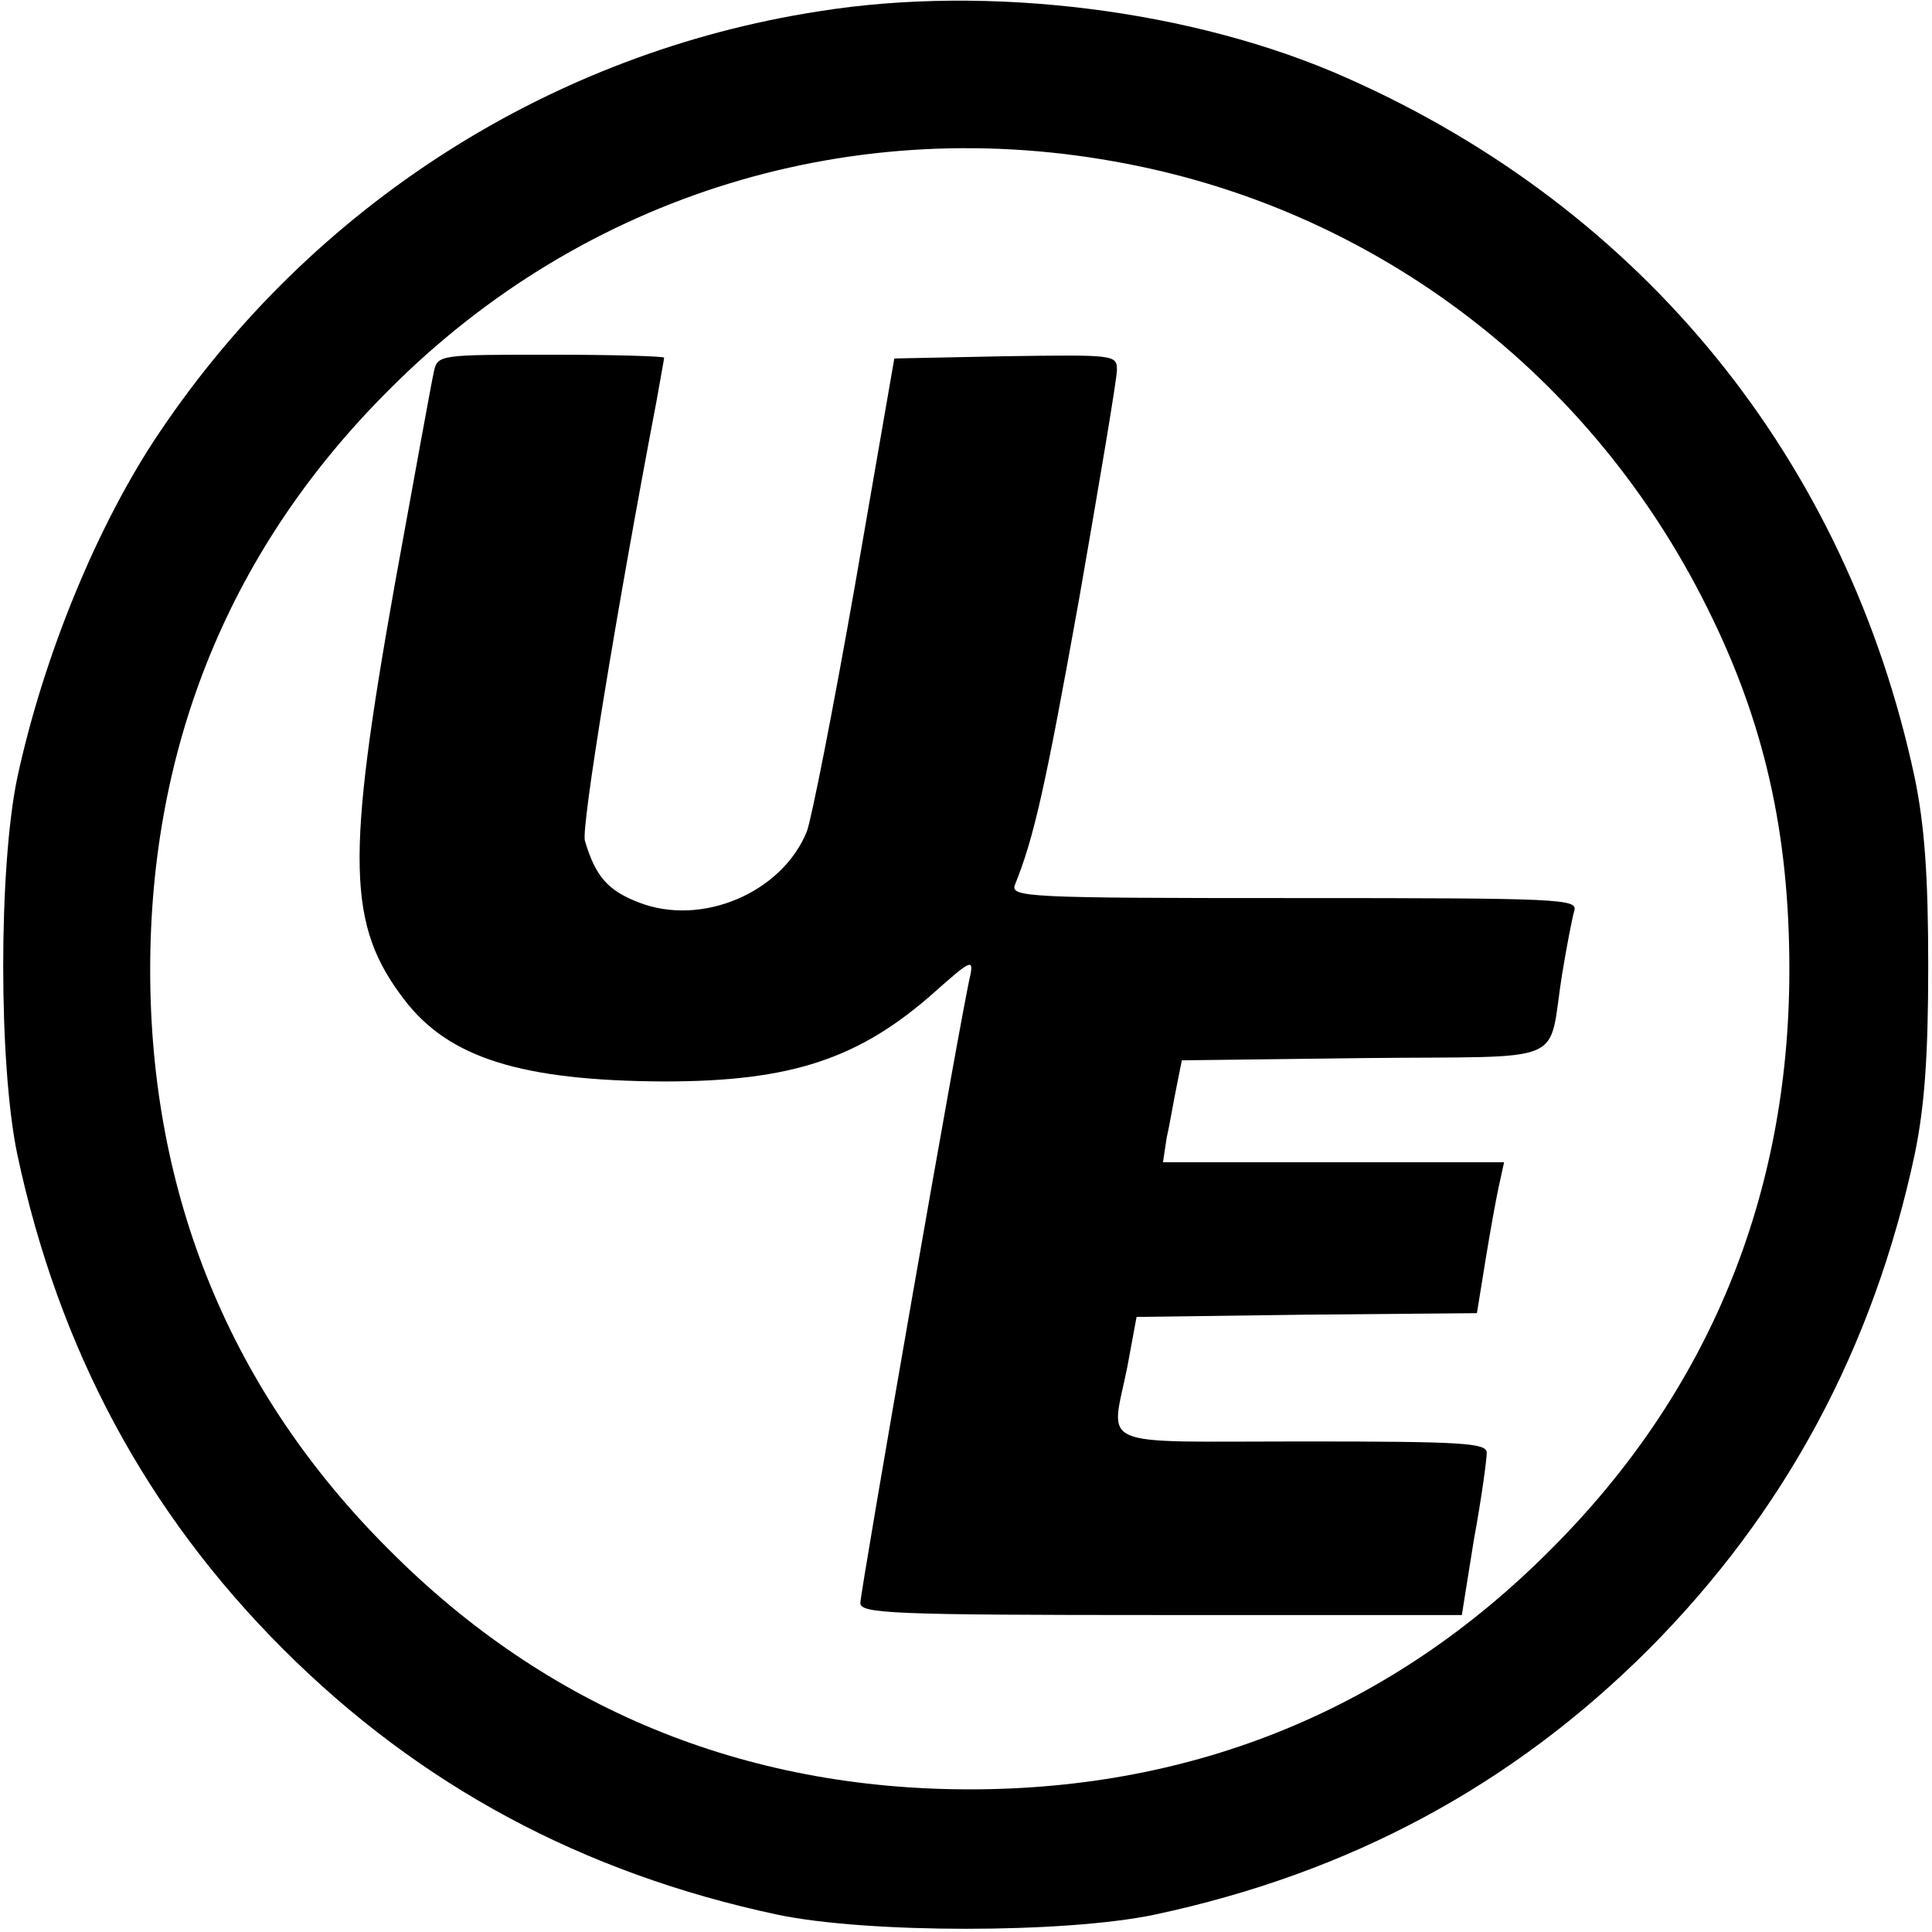
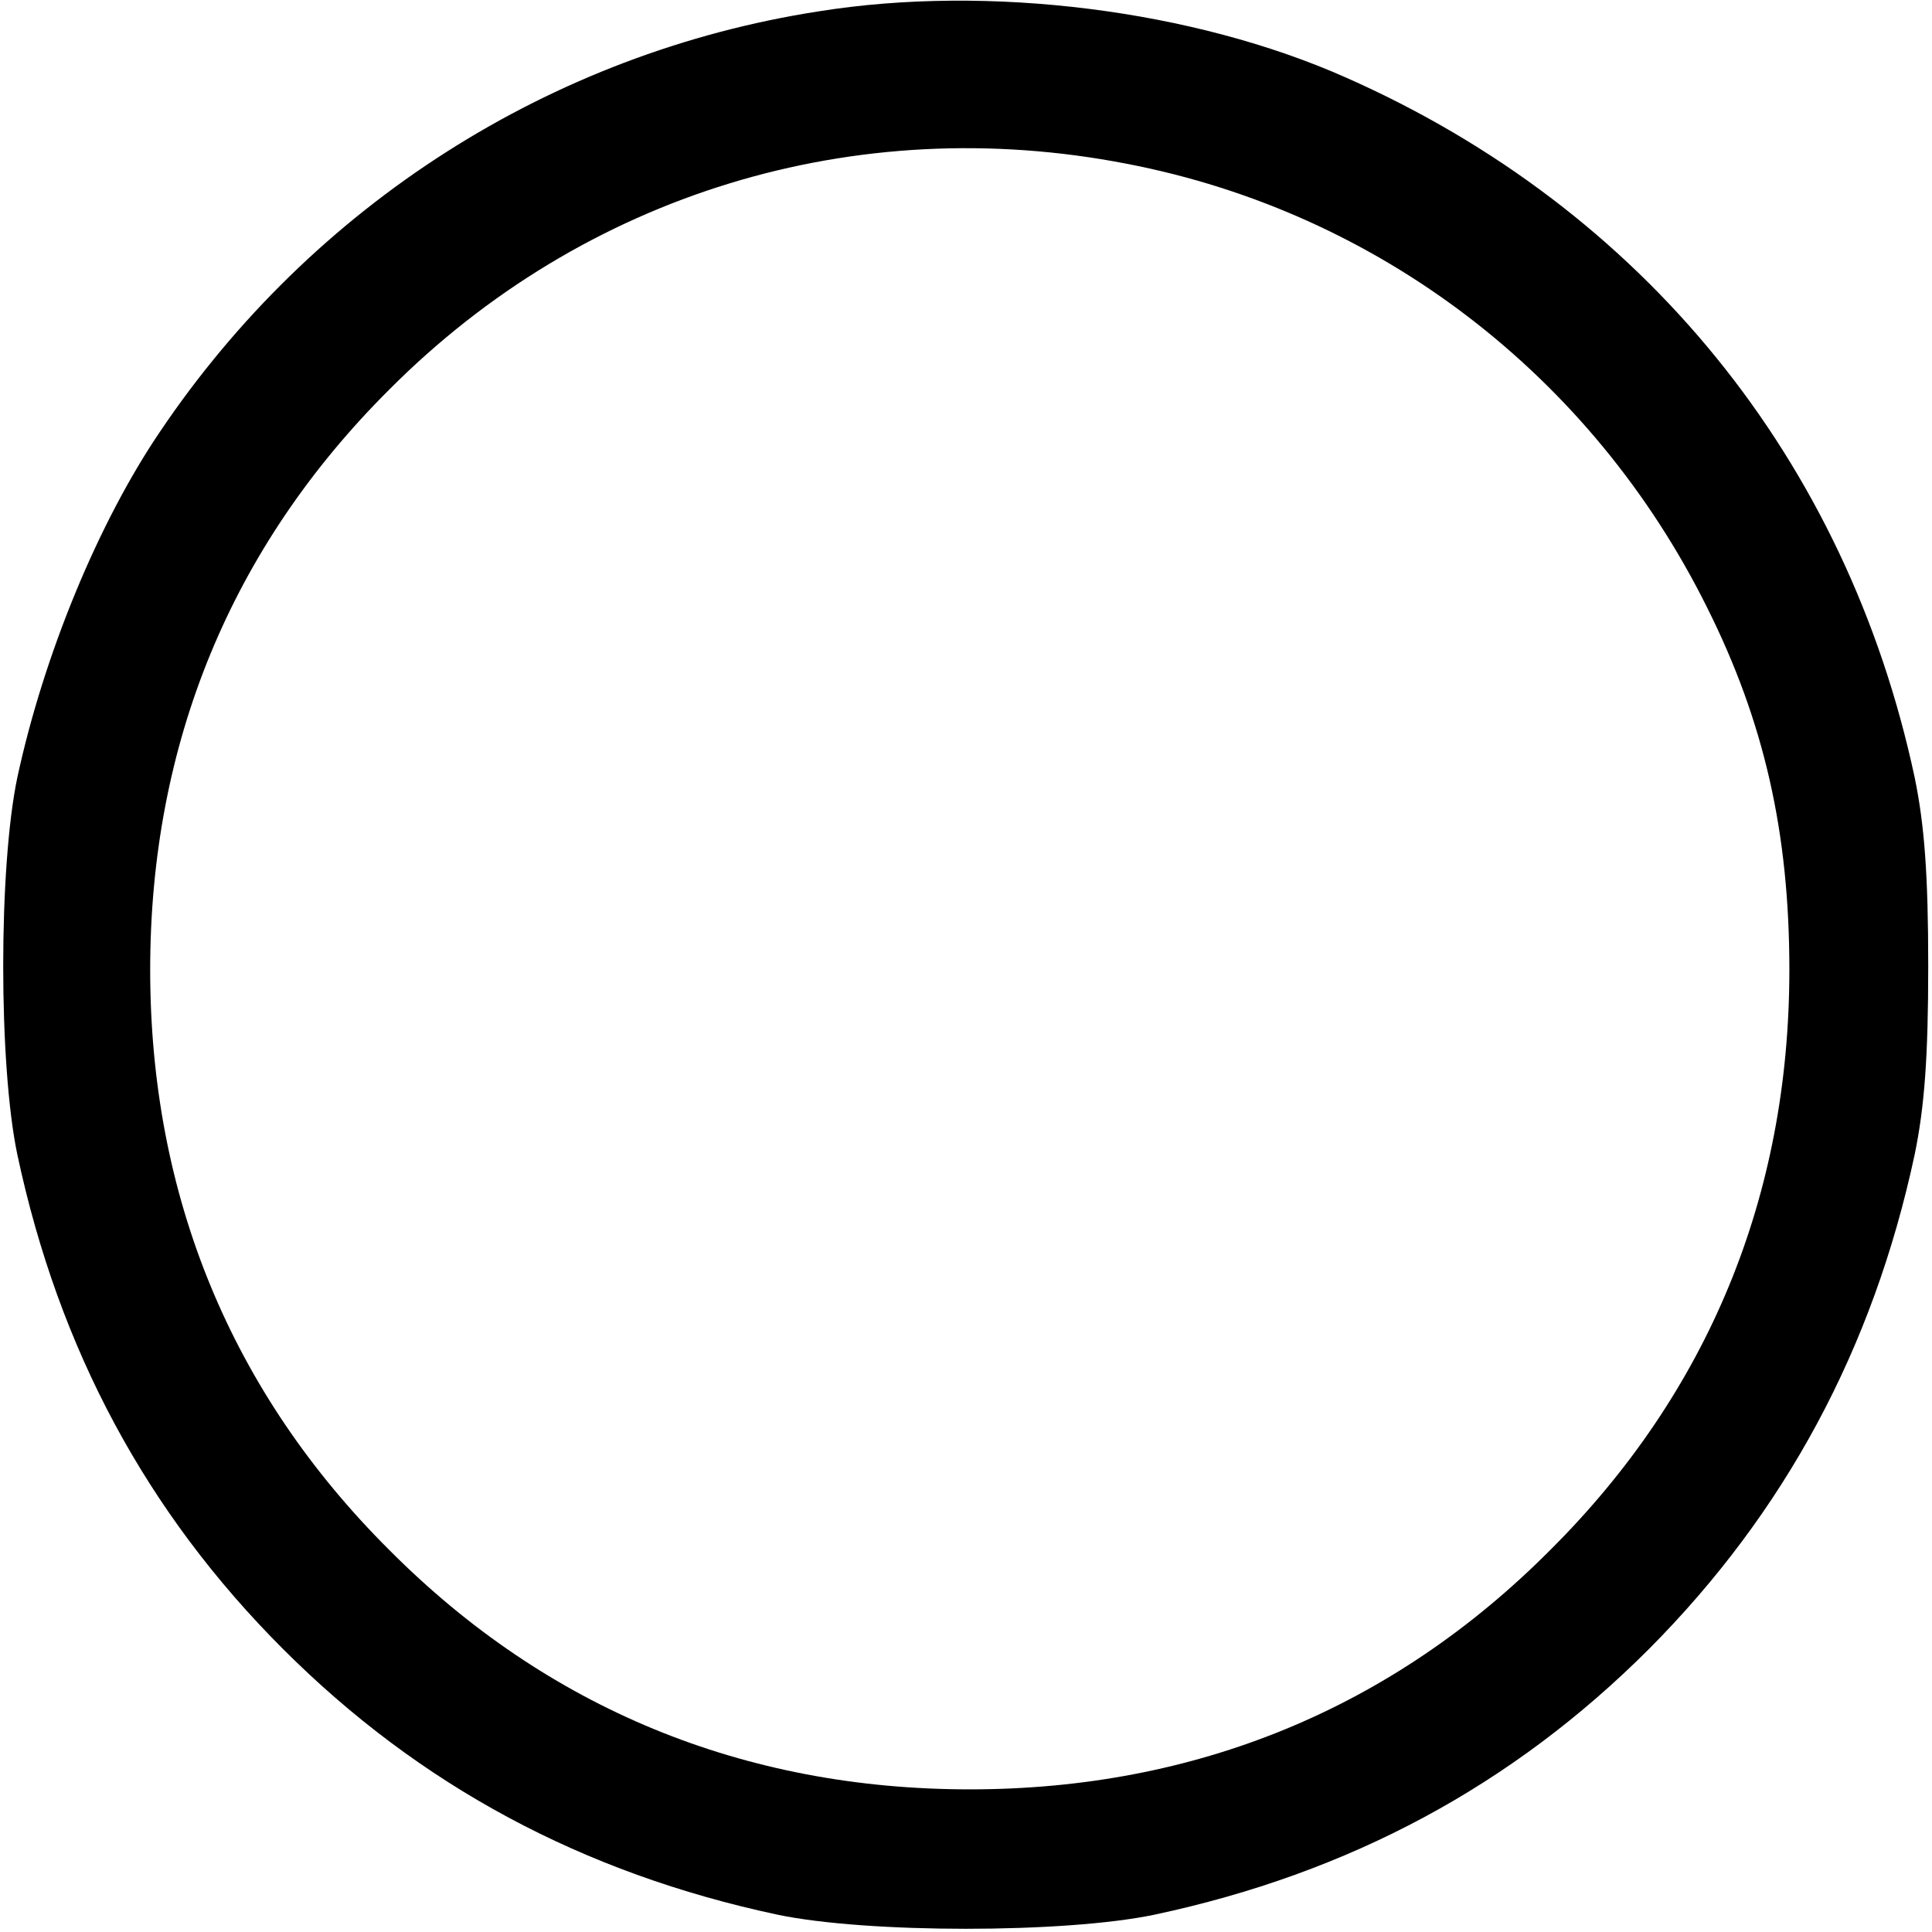
<svg xmlns="http://www.w3.org/2000/svg" version="1.0" width="256pt" height="256pt" viewBox="0 0 256 256" preserveAspectRatio="xMidYMid meet">
  <g transform="translate(0,256) scale(0.1,-0.1)" fill="#000000" stroke="none">
    <path d="M1085 2545 c-355 -55 -671 -257 -873 -557 -82 -121 -154 -296 -189 -458 -25 -119 -25 -381 0 -500 55 -258 171 -474 352 -655 181 -181 397 -297 655 -352 119 -25 381 -25 500 0 258 55 474 171 655 352 180 181 297 398 352 655 13 63 18 129 18 250 0 121 -5 187 -18 250 -90 421 -360 753 -753 927 -202 90 -474 124 -699 88z m408 -202 c333 -64 616 -280 769 -588 76 -152 109 -299 109 -480 0 -299 -107 -560 -317 -769 -209 -210 -470 -317 -769 -317 -299 0 -560 107 -769 317 -210 209 -317 470 -317 769 0 299 107 560 317 769 258 259 617 369 977 299z" />
-     <path d="M575 2068 c-3 -13 -26 -140 -52 -283 -65 -365 -63 -451 13 -550 59 -77 155 -107 344 -108 169 0 259 30 359 119 45 40 51 44 47 23 -12 -48 -146 -818 -146 -833 0 -14 40 -16 398 -16 l399 0 16 100 c10 54 17 106 17 115 0 13 -31 15 -245 15 -279 0 -253 -11 -231 100 l12 65 226 3 225 2 11 68 c6 37 14 82 18 100 l7 32 -226 0 -226 0 5 33 c4 17 9 48 13 67 l7 35 242 3 c276 3 242 -12 262 112 6 36 13 73 16 83 5 16 -17 17 -371 17 -355 0 -377 1 -370 18 25 62 40 128 85 379 27 155 50 291 50 303 0 20 -4 20 -147 18 l-148 -3 -52 -300 c-29 -165 -58 -312 -64 -327 -33 -81 -139 -126 -222 -94 -42 16 -58 35 -72 82 -5 18 42 305 95 583 5 29 10 55 10 57 0 2 -67 4 -150 4 -147 0 -150 0 -155 -22z" />
  </g>
</svg>